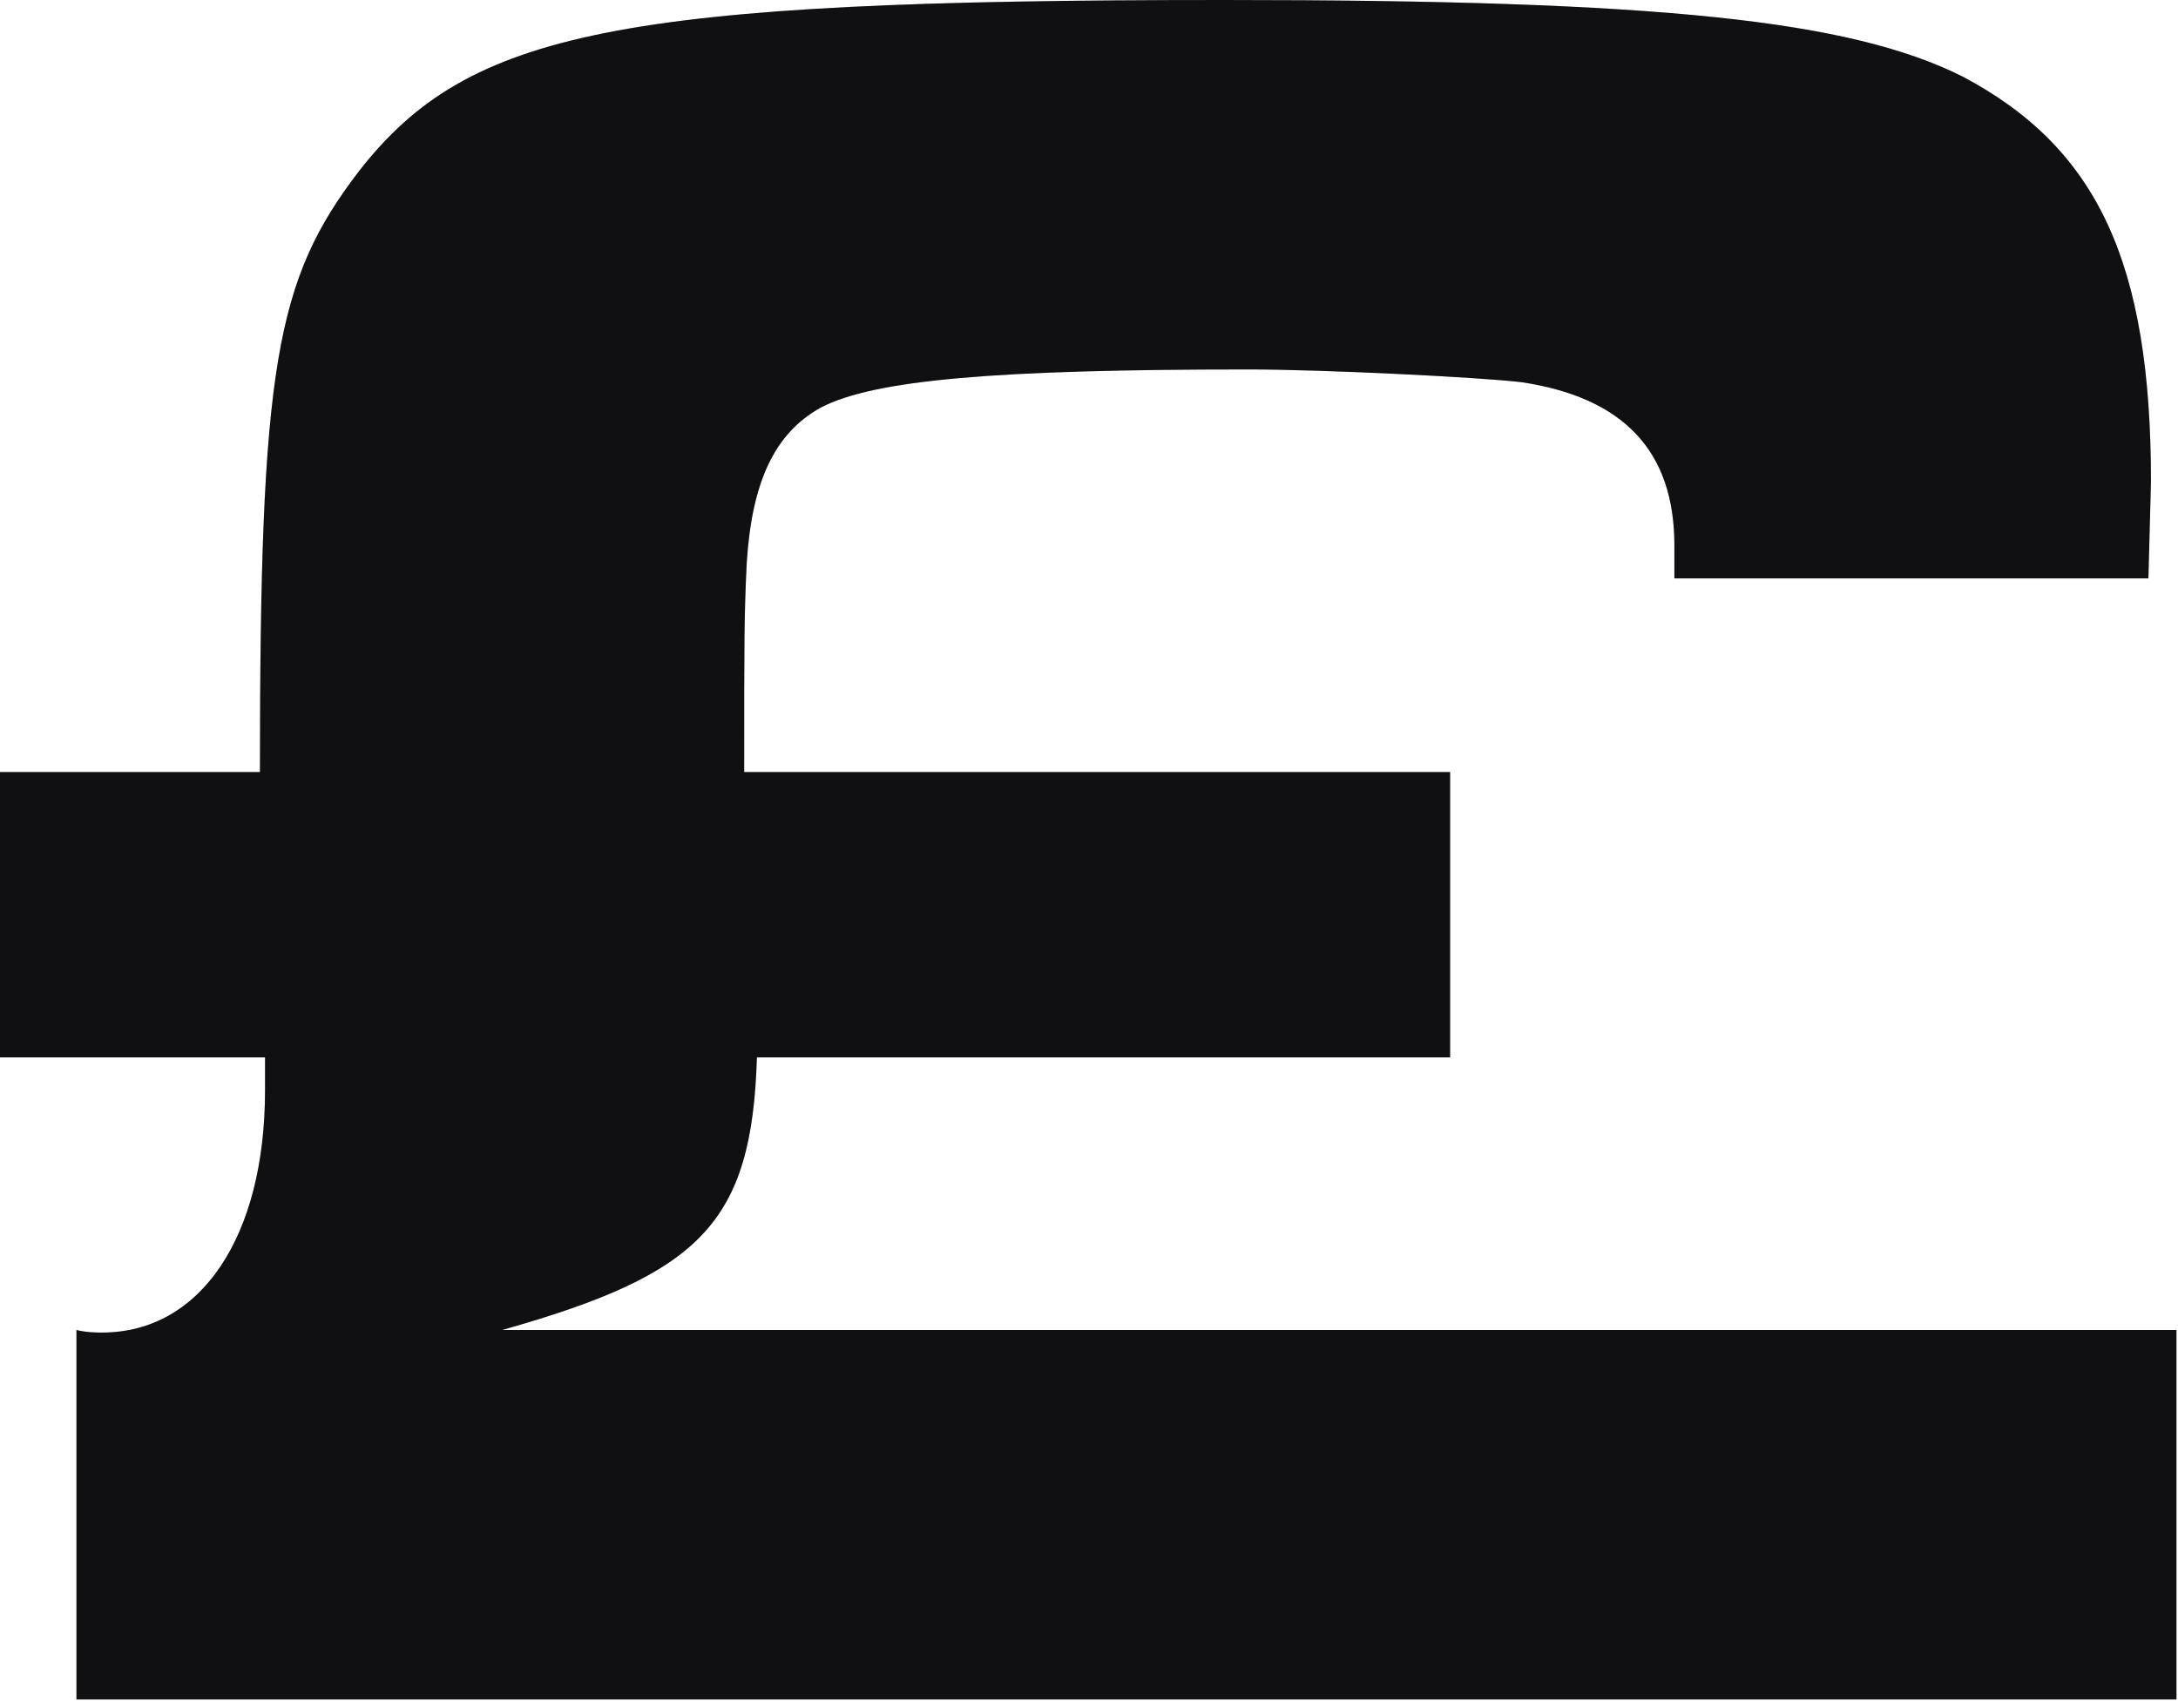
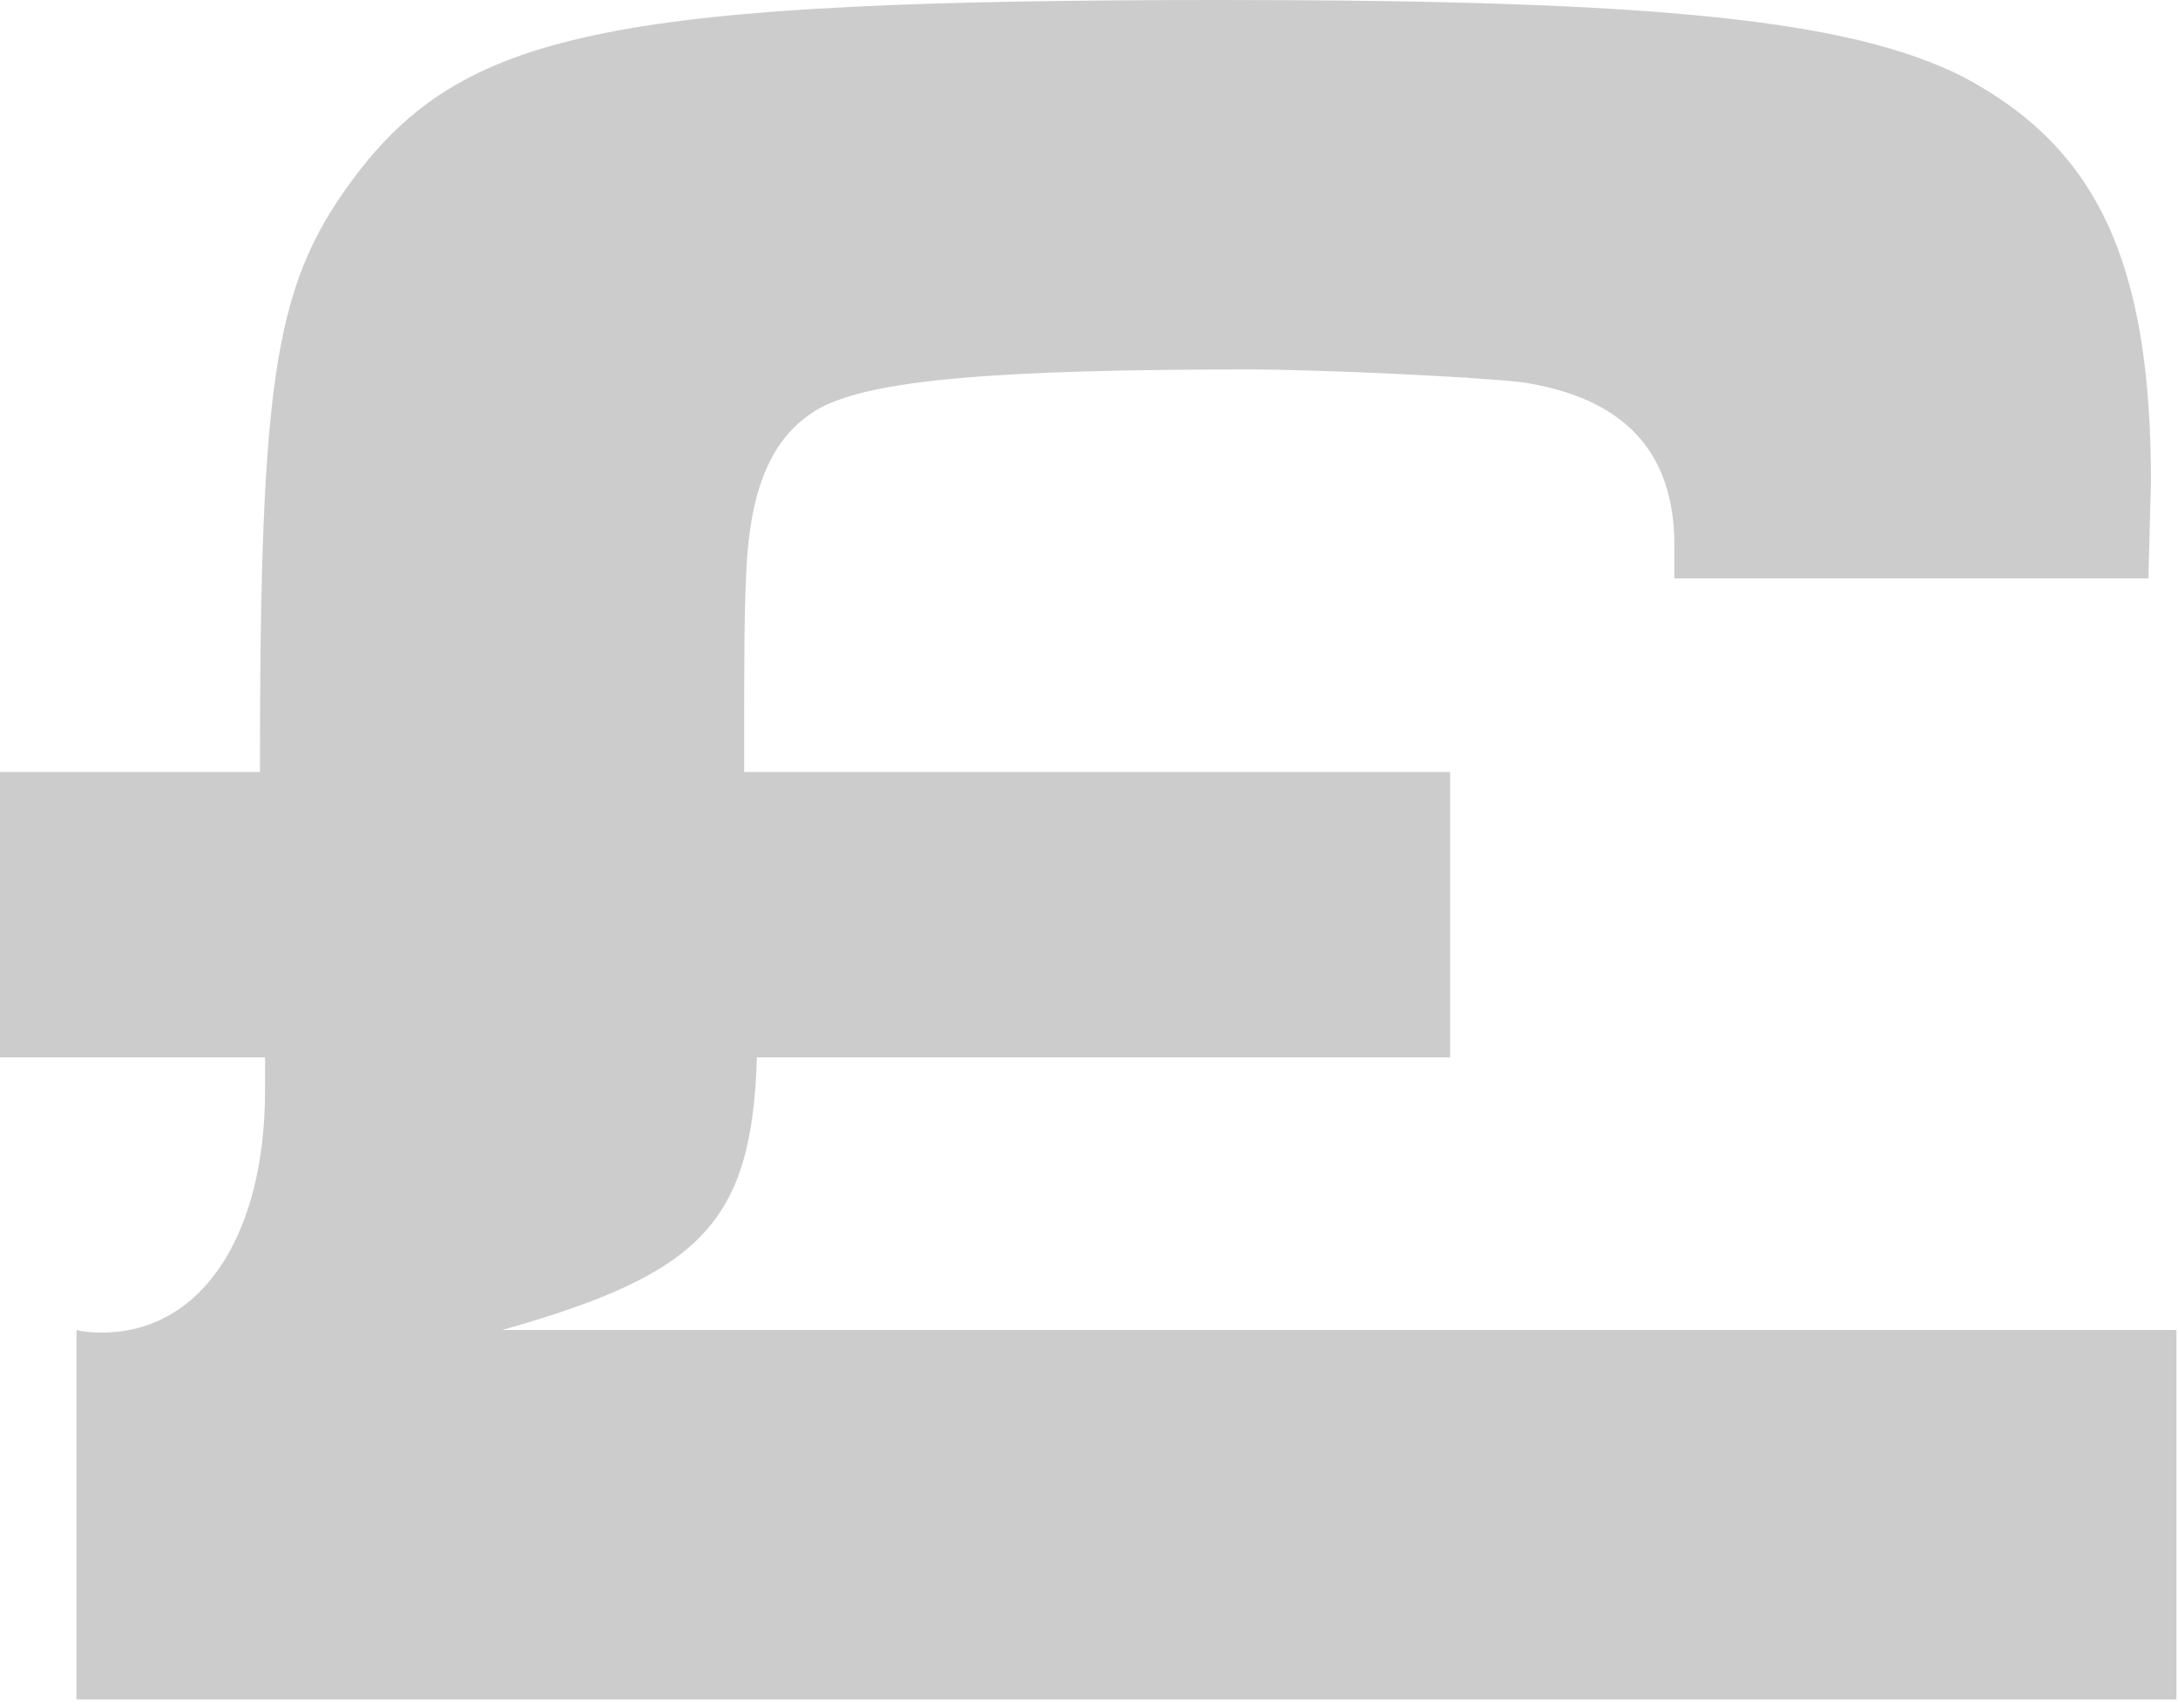
<svg xmlns="http://www.w3.org/2000/svg" width="241" height="189" viewBox="0 0 241 189" fill="none">
-   <path d="M0 85.446H28.764C28.764 40.608 30.456 31.02 39.762 18.894C51.888 3.384 68.526 0 135.36 0C183.864 0 204.732 2.256 217.14 8.46C232.086 16.356 238.008 29.046 238.008 53.298L237.726 64.014H185.274V60.348C185.274 49.914 179.634 43.992 168.354 42.3C163.56 41.736 146.358 40.89 138.18 40.89C110.262 40.89 96.726 42.018 90.804 45.12C85.728 47.94 83.19 53.298 82.626 62.322C82.344 68.244 82.344 70.5 82.344 85.446H160.458V117.03H83.754C83.19 135.36 77.55 141 55.554 147.204H240.828V188.094H8.46V147.204C9.588 147.486 10.716 147.486 11.28 147.486C22.278 147.486 29.328 136.77 29.328 120.696V117.03H0V85.446Z" fill="#141416" />
  <path d="M0 85.446H28.764C28.764 40.608 30.456 31.02 39.762 18.894C51.888 3.384 68.526 0 135.36 0C183.864 0 204.732 2.256 217.14 8.46C232.086 16.356 238.008 29.046 238.008 53.298L237.726 64.014H185.274V60.348C185.274 49.914 179.634 43.992 168.354 42.3C163.56 41.736 146.358 40.89 138.18 40.89C110.262 40.89 96.726 42.018 90.804 45.12C85.728 47.94 83.19 53.298 82.626 62.322C82.344 68.244 82.344 70.5 82.344 85.446H160.458V117.03H83.754C83.19 135.36 77.55 141 55.554 147.204H240.828V188.094H8.46V147.204C9.588 147.486 10.716 147.486 11.28 147.486C22.278 147.486 29.328 136.77 29.328 120.696V117.03H0V85.446Z" fill="black" fill-opacity="0.2" />
</svg>